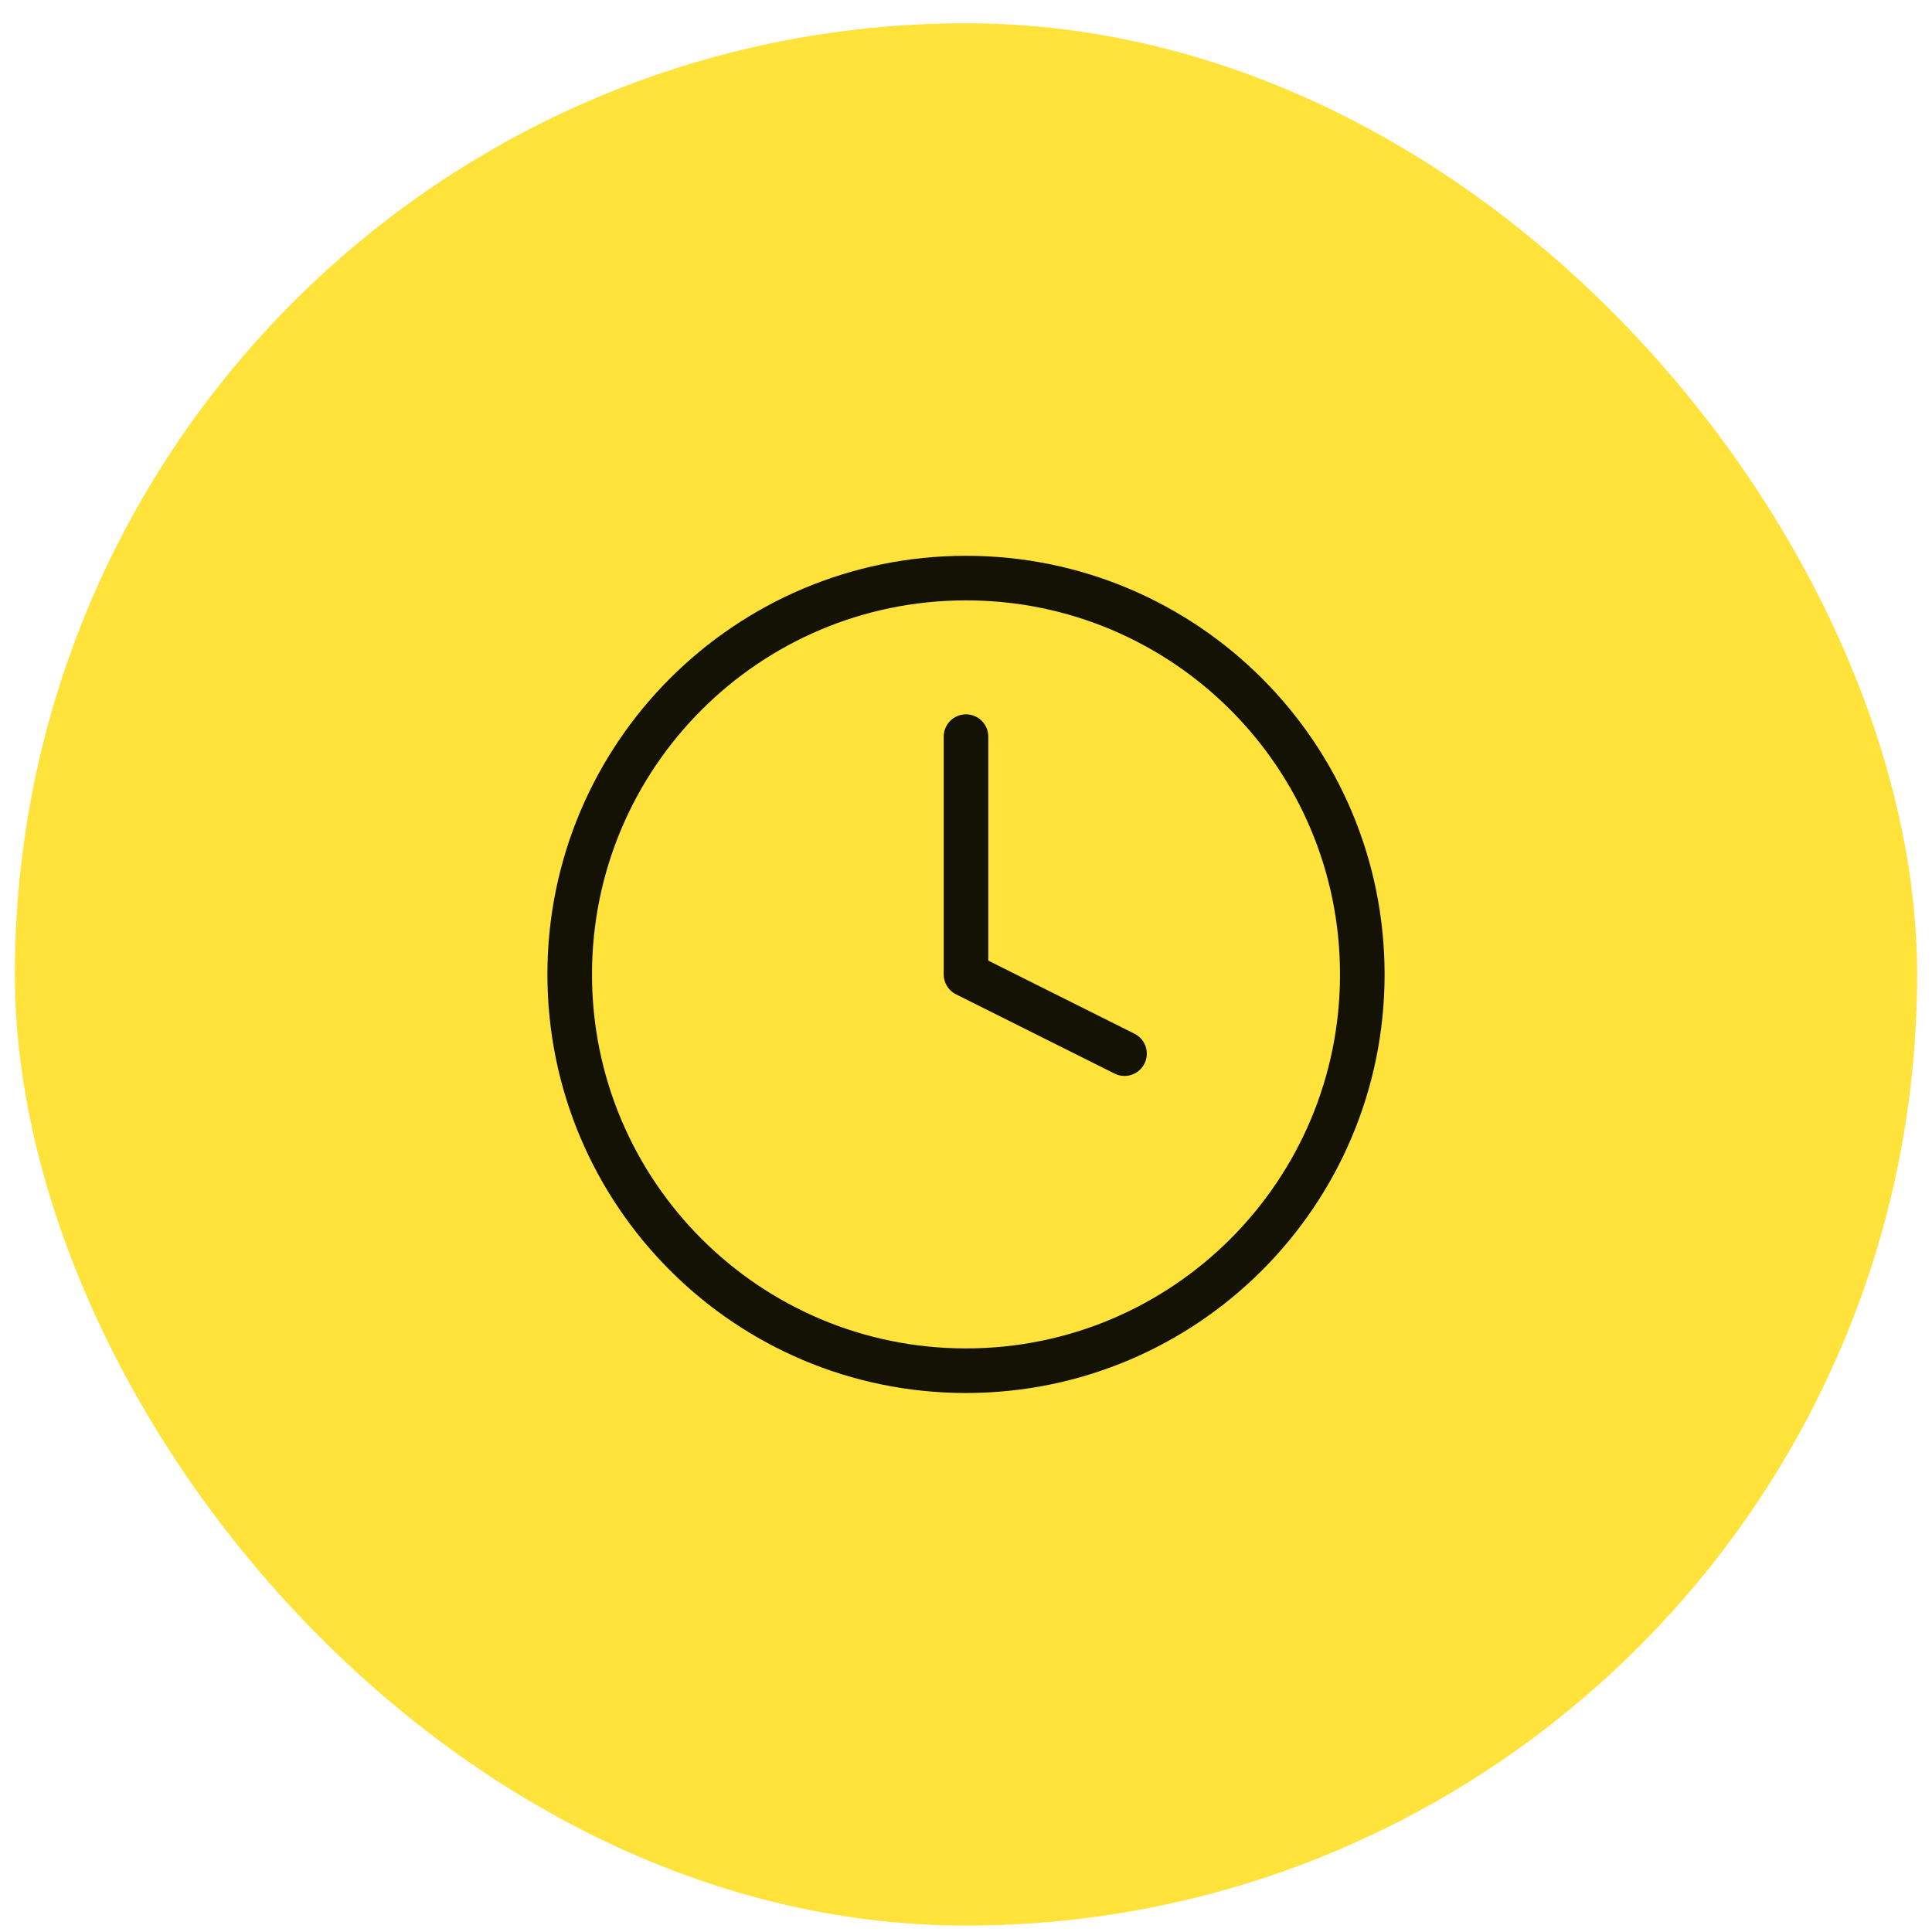
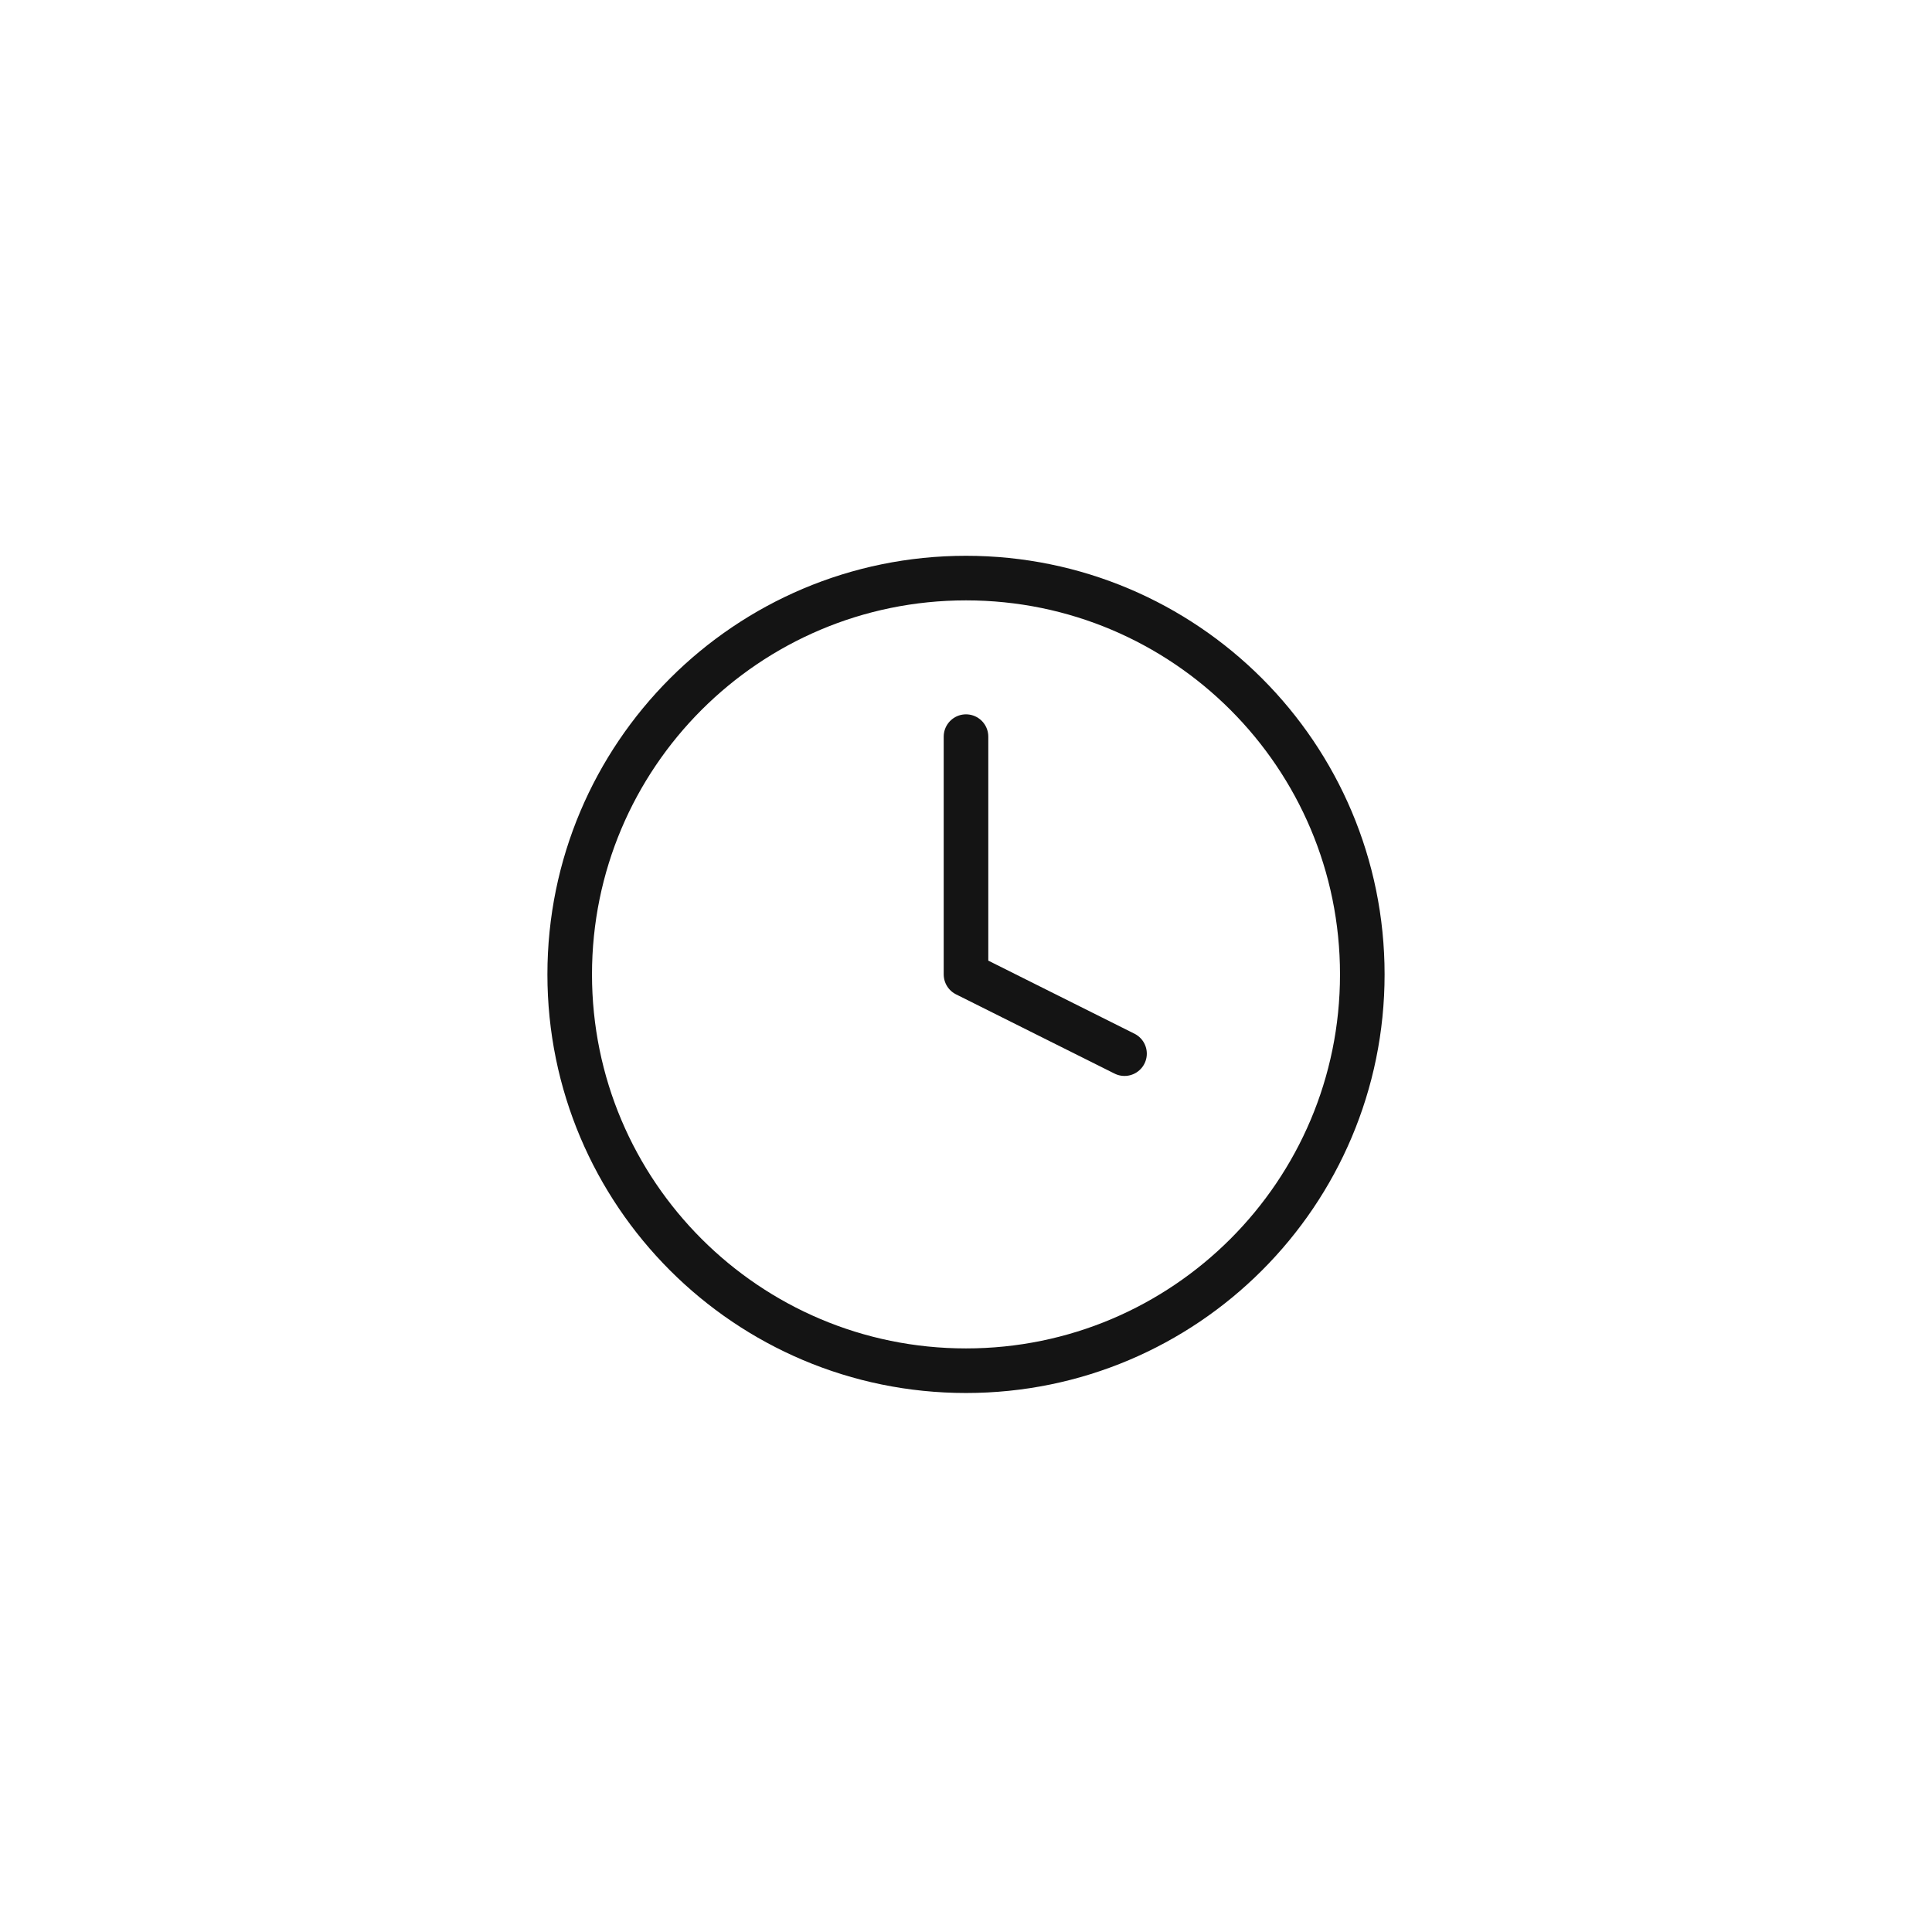
<svg xmlns="http://www.w3.org/2000/svg" width="65" height="65" viewBox="0 0 65 65" fill="none">
-   <rect x="0.5" y="0.783" width="64" height="64" rx="32" fill="#FFE33B" />
  <path d="M32.5 24.783V32.783L37.833 35.449M45.833 32.783C45.833 40.146 39.864 46.116 32.5 46.116C25.136 46.116 19.167 40.146 19.167 32.783C19.167 25.419 25.136 19.449 32.5 19.449C39.864 19.449 45.833 25.419 45.833 32.783Z" stroke="black" stroke-opacity="0.92" stroke-width="1.5" stroke-linecap="round" stroke-linejoin="round" />
</svg>